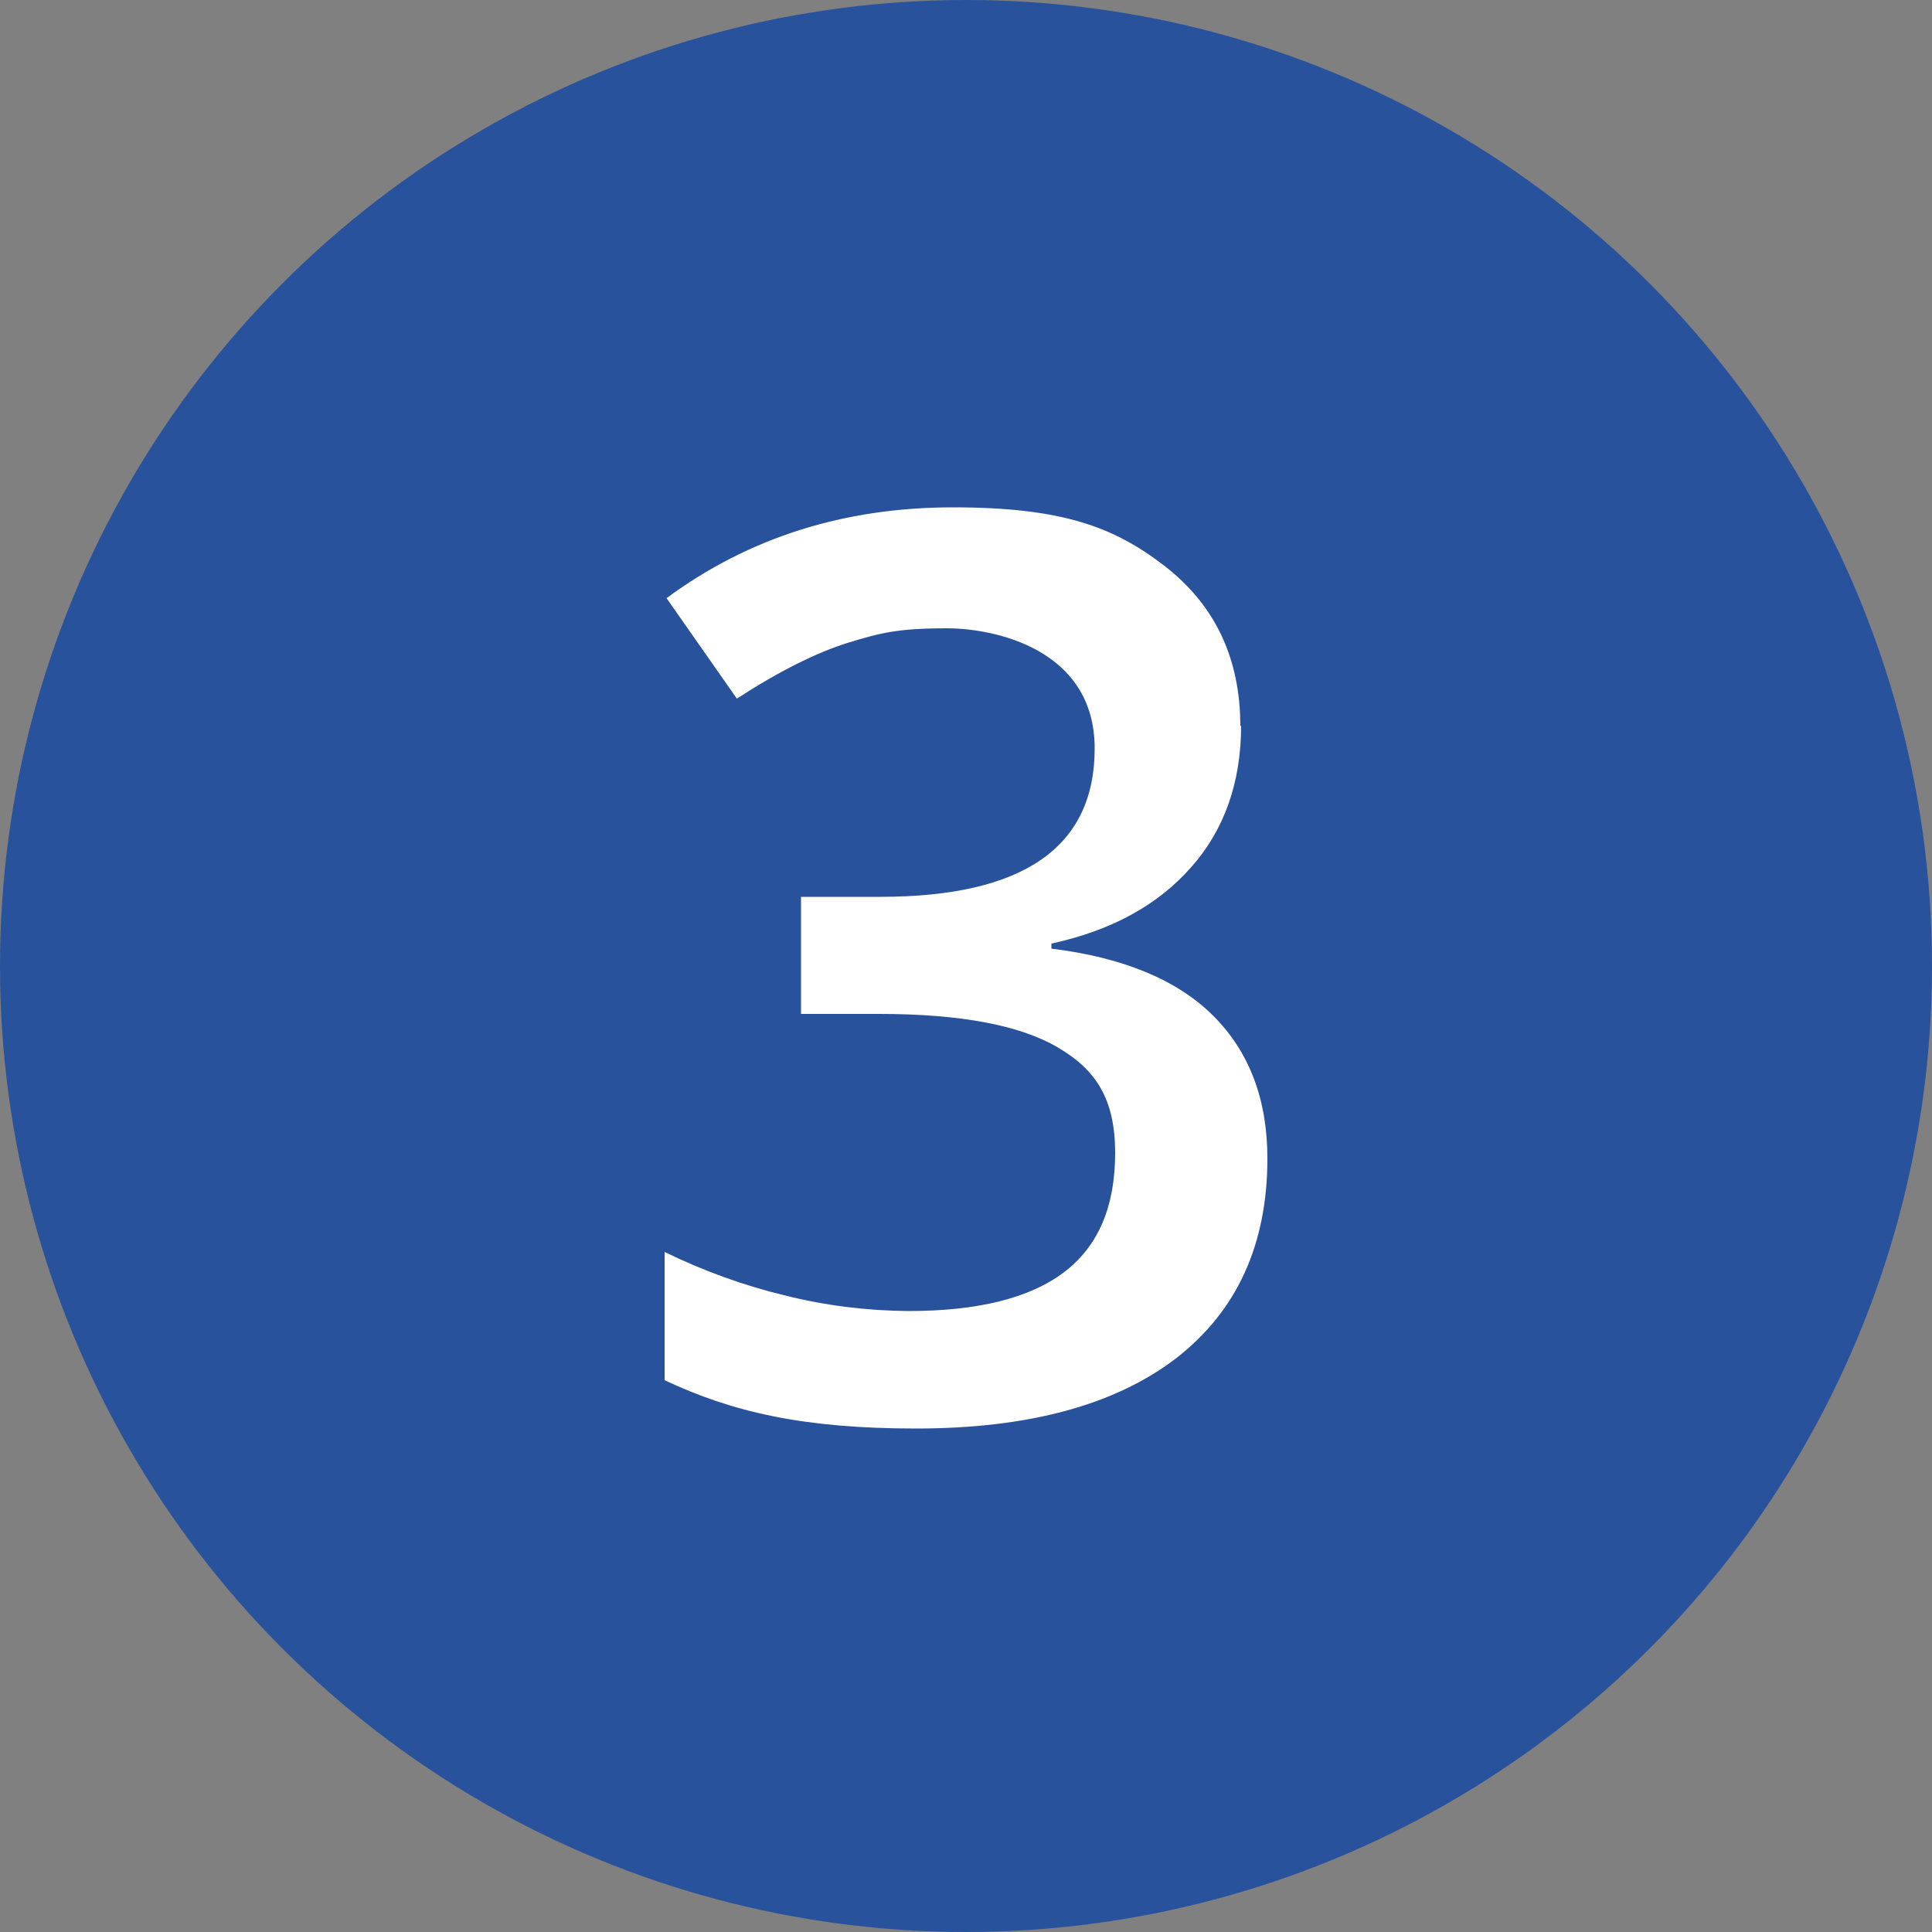
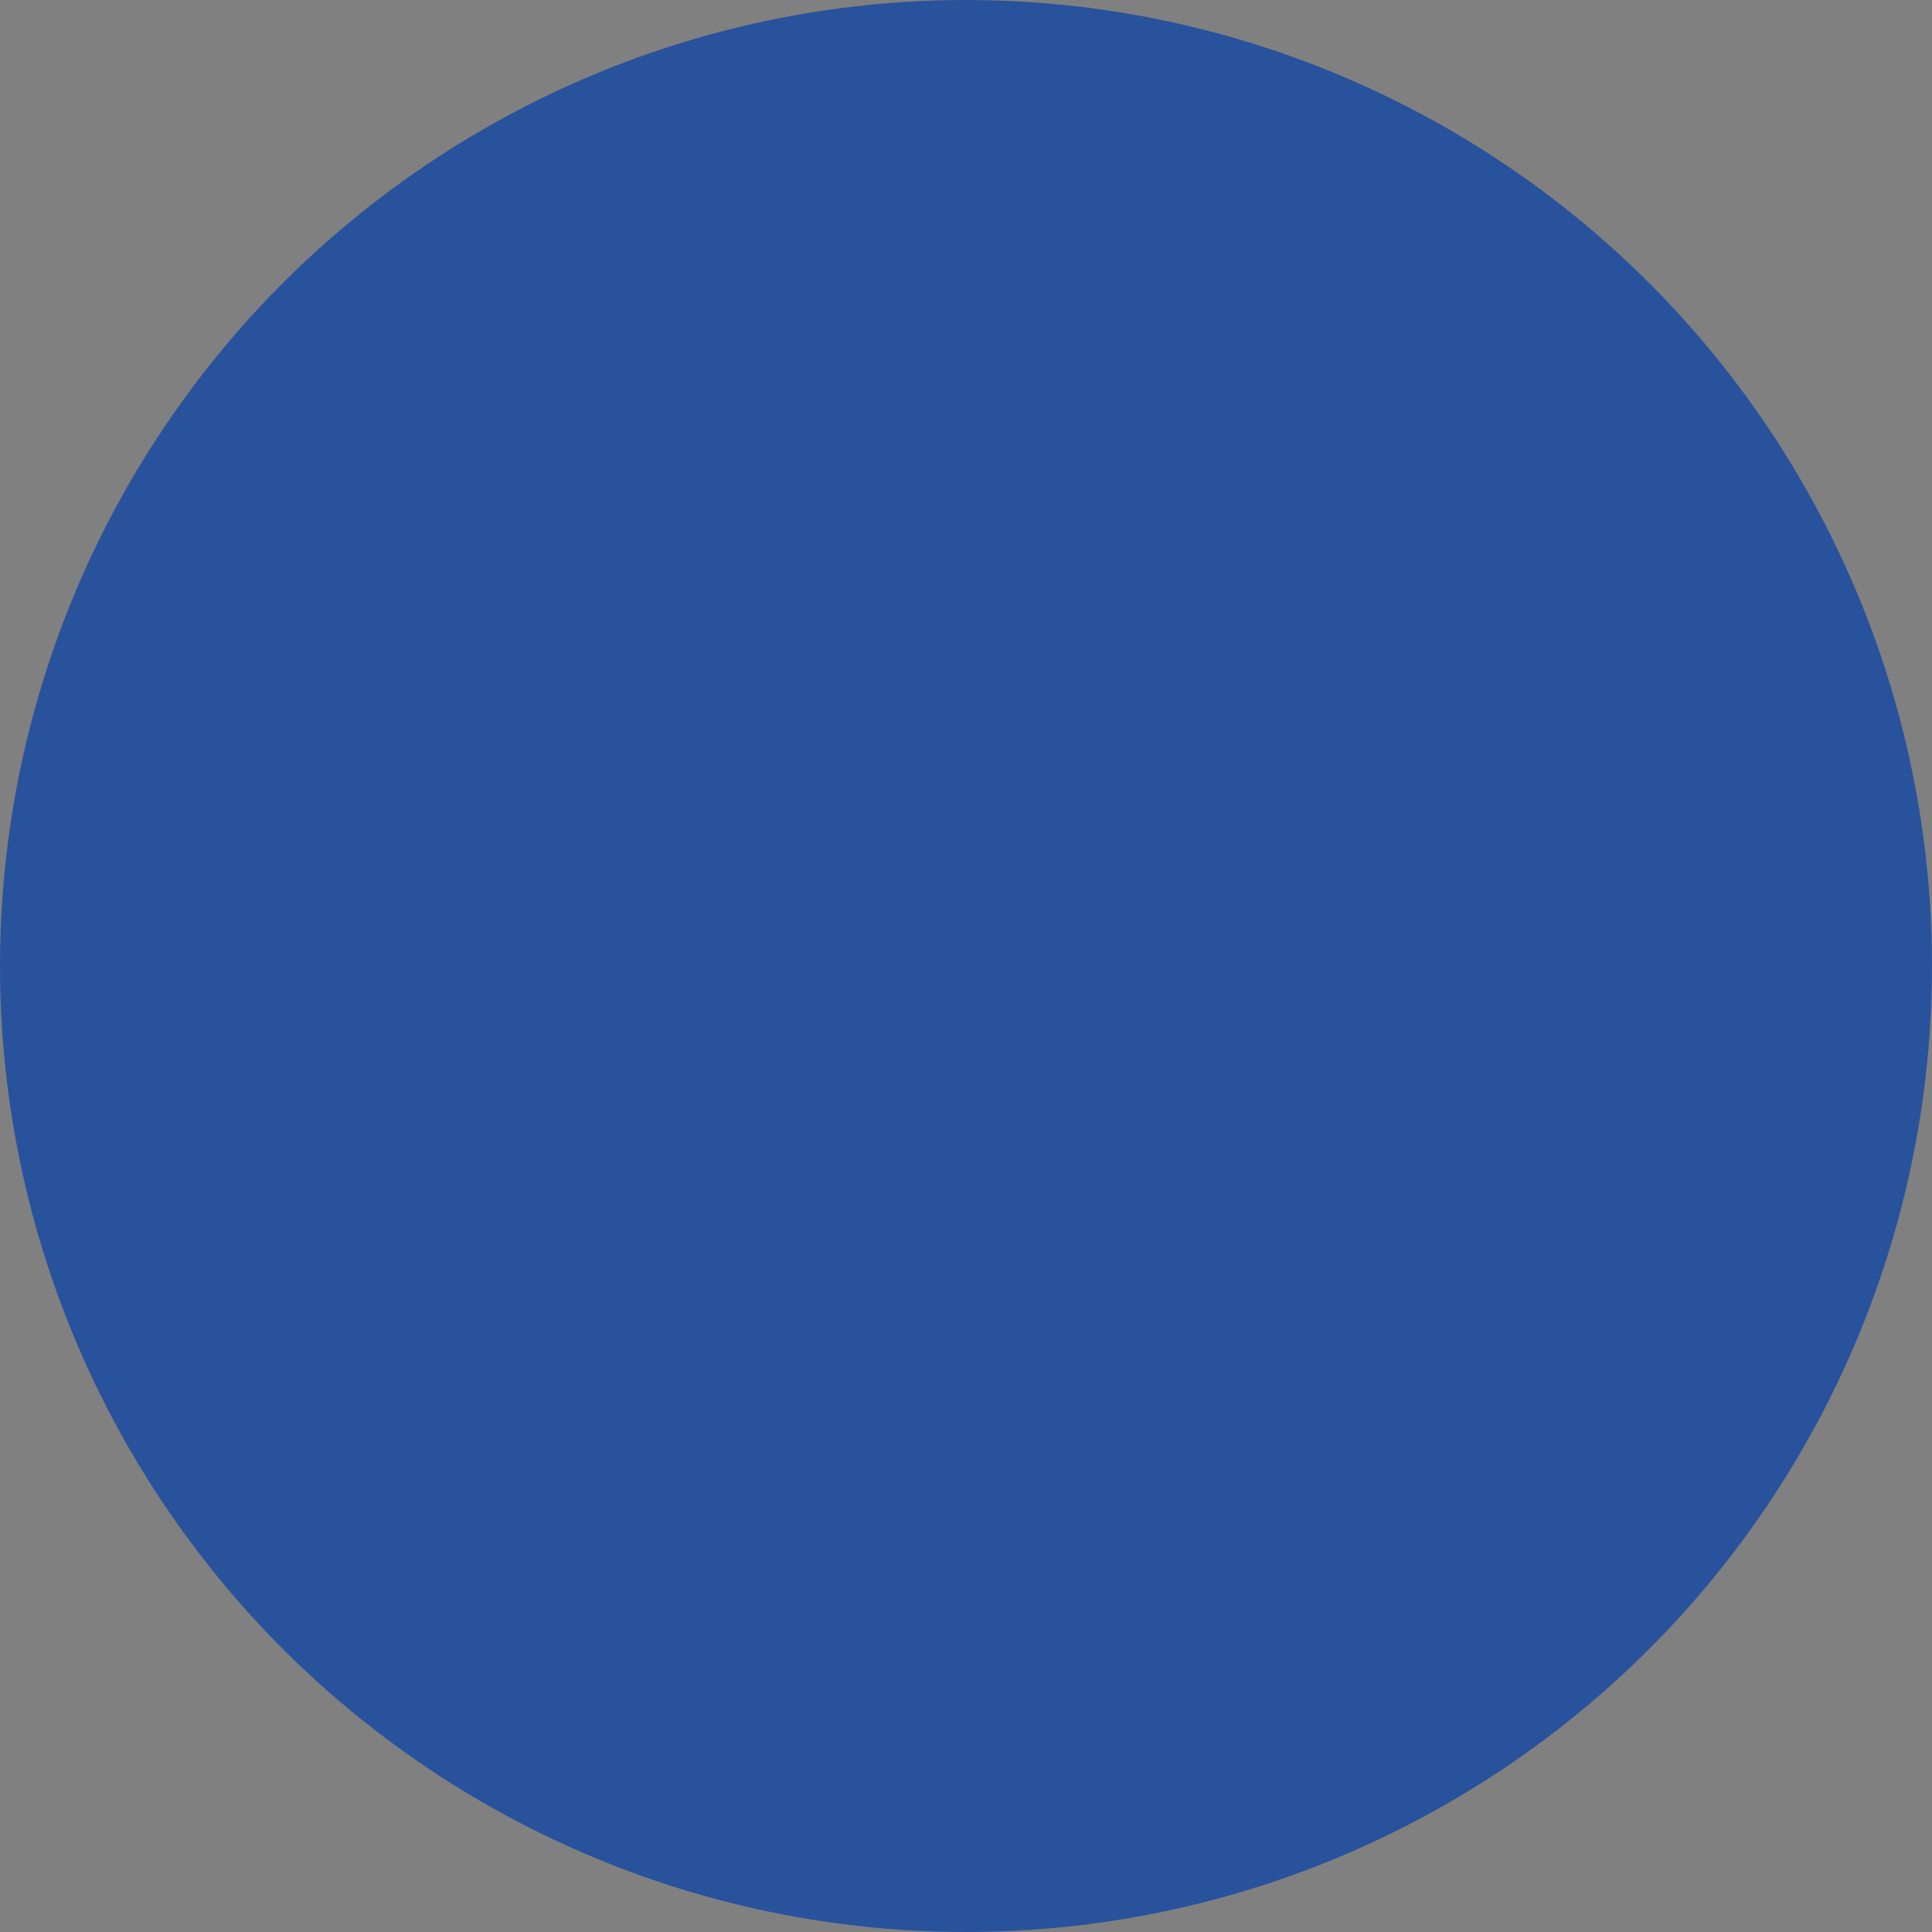
<svg xmlns="http://www.w3.org/2000/svg" id="Ebene_1" version="1.1" viewBox="0 0 500 500">
  <rect x="0" y="0" width="500" height="500" fill="#808080" stroke="none" />
  <circle cx="250" cy="250" r="250" fill="#29529c" />
-   <path id="Pfad_4" d="M321.2,187.7c0,14.7-4.3,27-12.9,36.7-8.6,9.8-20.6,16.4-36.2,19.8v1.3c18.6,2.3,32.6,8.1,41.9,17.4s14,21.6,14,36.9c0,22.3-7.9,39.5-23.6,51.7-15.8,12.1-38.2,18.2-67.3,18.2s-47.4-4.2-65.1-12.5v-33.2c10,4.9,20.5,8.7,31.3,11.3,10.4,2.6,21,3.9,31.7,4,18,0,31.4-3.3,40.3-10s13.3-17,13.3-30.9-4.9-21.5-14.8-27.3c-9.8-5.8-25.3-8.7-46.3-8.7h-20.2v-30.3h20.5c37,0,55.5-12.8,55.5-38.4s-25.7-31.1-38.3-31.1-17.2,1.2-25.4,3.7c-8.1,2.5-17.8,7.3-28.9,14.5l-18.2-26c21.3-15.7,46-23.5,74.1-23.5s41.6,5,54.7,15.1,19.7,23.9,19.7,41.6l.2-.3Z" fill="#fff" />
</svg>